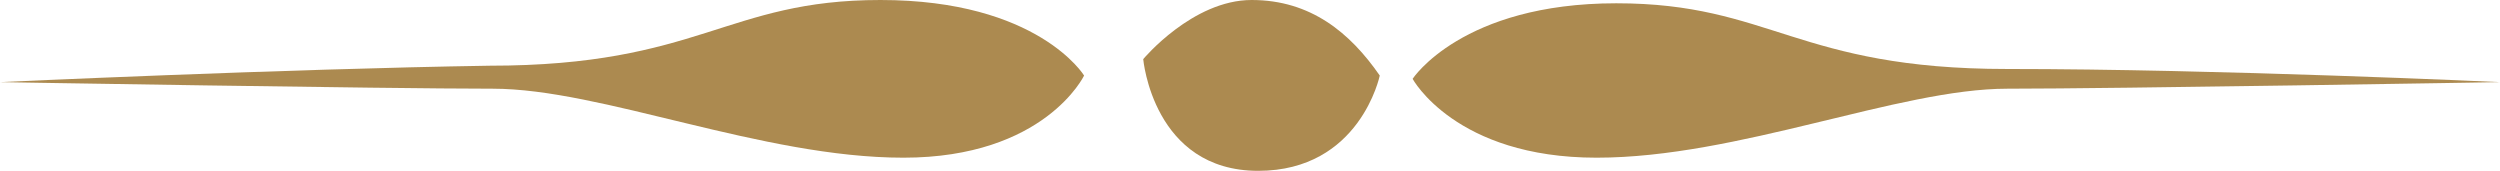
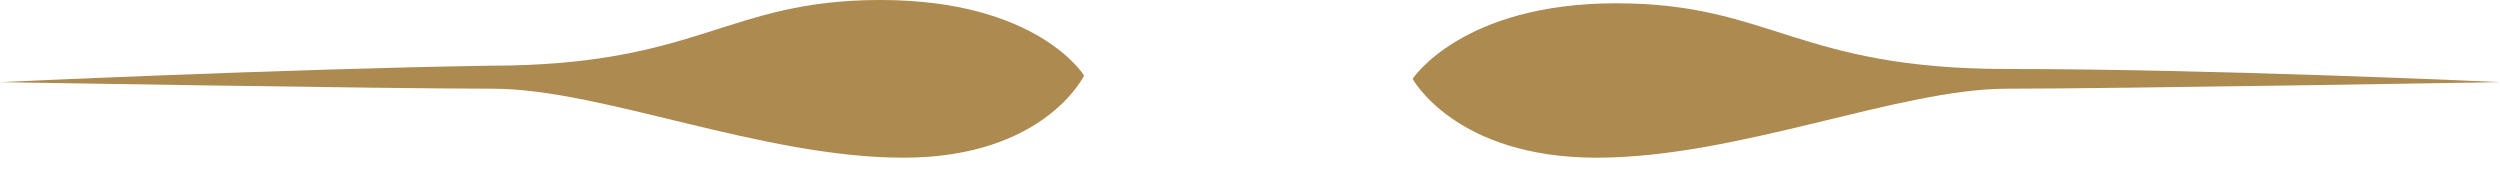
<svg xmlns="http://www.w3.org/2000/svg" version="1.1" id="Layer_2" x="0px" y="0px" viewBox="0 0 76.1 5.2" style="enable-background:new 0 0 76.1 5.2;" xml:space="preserve">
  <style type="text/css">
	.st0{fill:#AC8A50;}
</style>
  <g>
    <path class="st0" d="M48.6,4.8c4.3,0,9.2-2.1,12.5-2.1c3.3,0,15-0.2,15-0.2s-8.6-0.4-15-0.4c-6.4,0-7.2-2-11.9-2   c-4.7,0-6.2,2.3-6.2,2.3S44.3,4.8,48.6,4.8z" />
-     <path class="st0" d="M15,2.7c3.3,0,8.2,2.1,12.5,2.1S33,2.3,33,2.3s-1.4-2.3-6.2-2.3c-4.7,0-5.5,2-11.9,2C8.6,2.1,0,2.5,0,2.5   S11.7,2.7,15,2.7z" />
-     <path class="st0" d="M38.3,5.2c3.1,0,3.7-2.9,3.7-2.9C41.1,1,39.9,0,38.1,0c-1.8,0-3.3,1.8-3.3,1.8S35.1,5.2,38.3,5.2z" />
+     <path class="st0" d="M15,2.7c3.3,0,8.2,2.1,12.5,2.1S33,2.3,33,2.3s-1.4-2.3-6.2-2.3c-4.7,0-5.5,2-11.9,2C8.6,2.1,0,2.5,0,2.5   S11.7,2.7,15,2.7" />
  </g>
</svg>